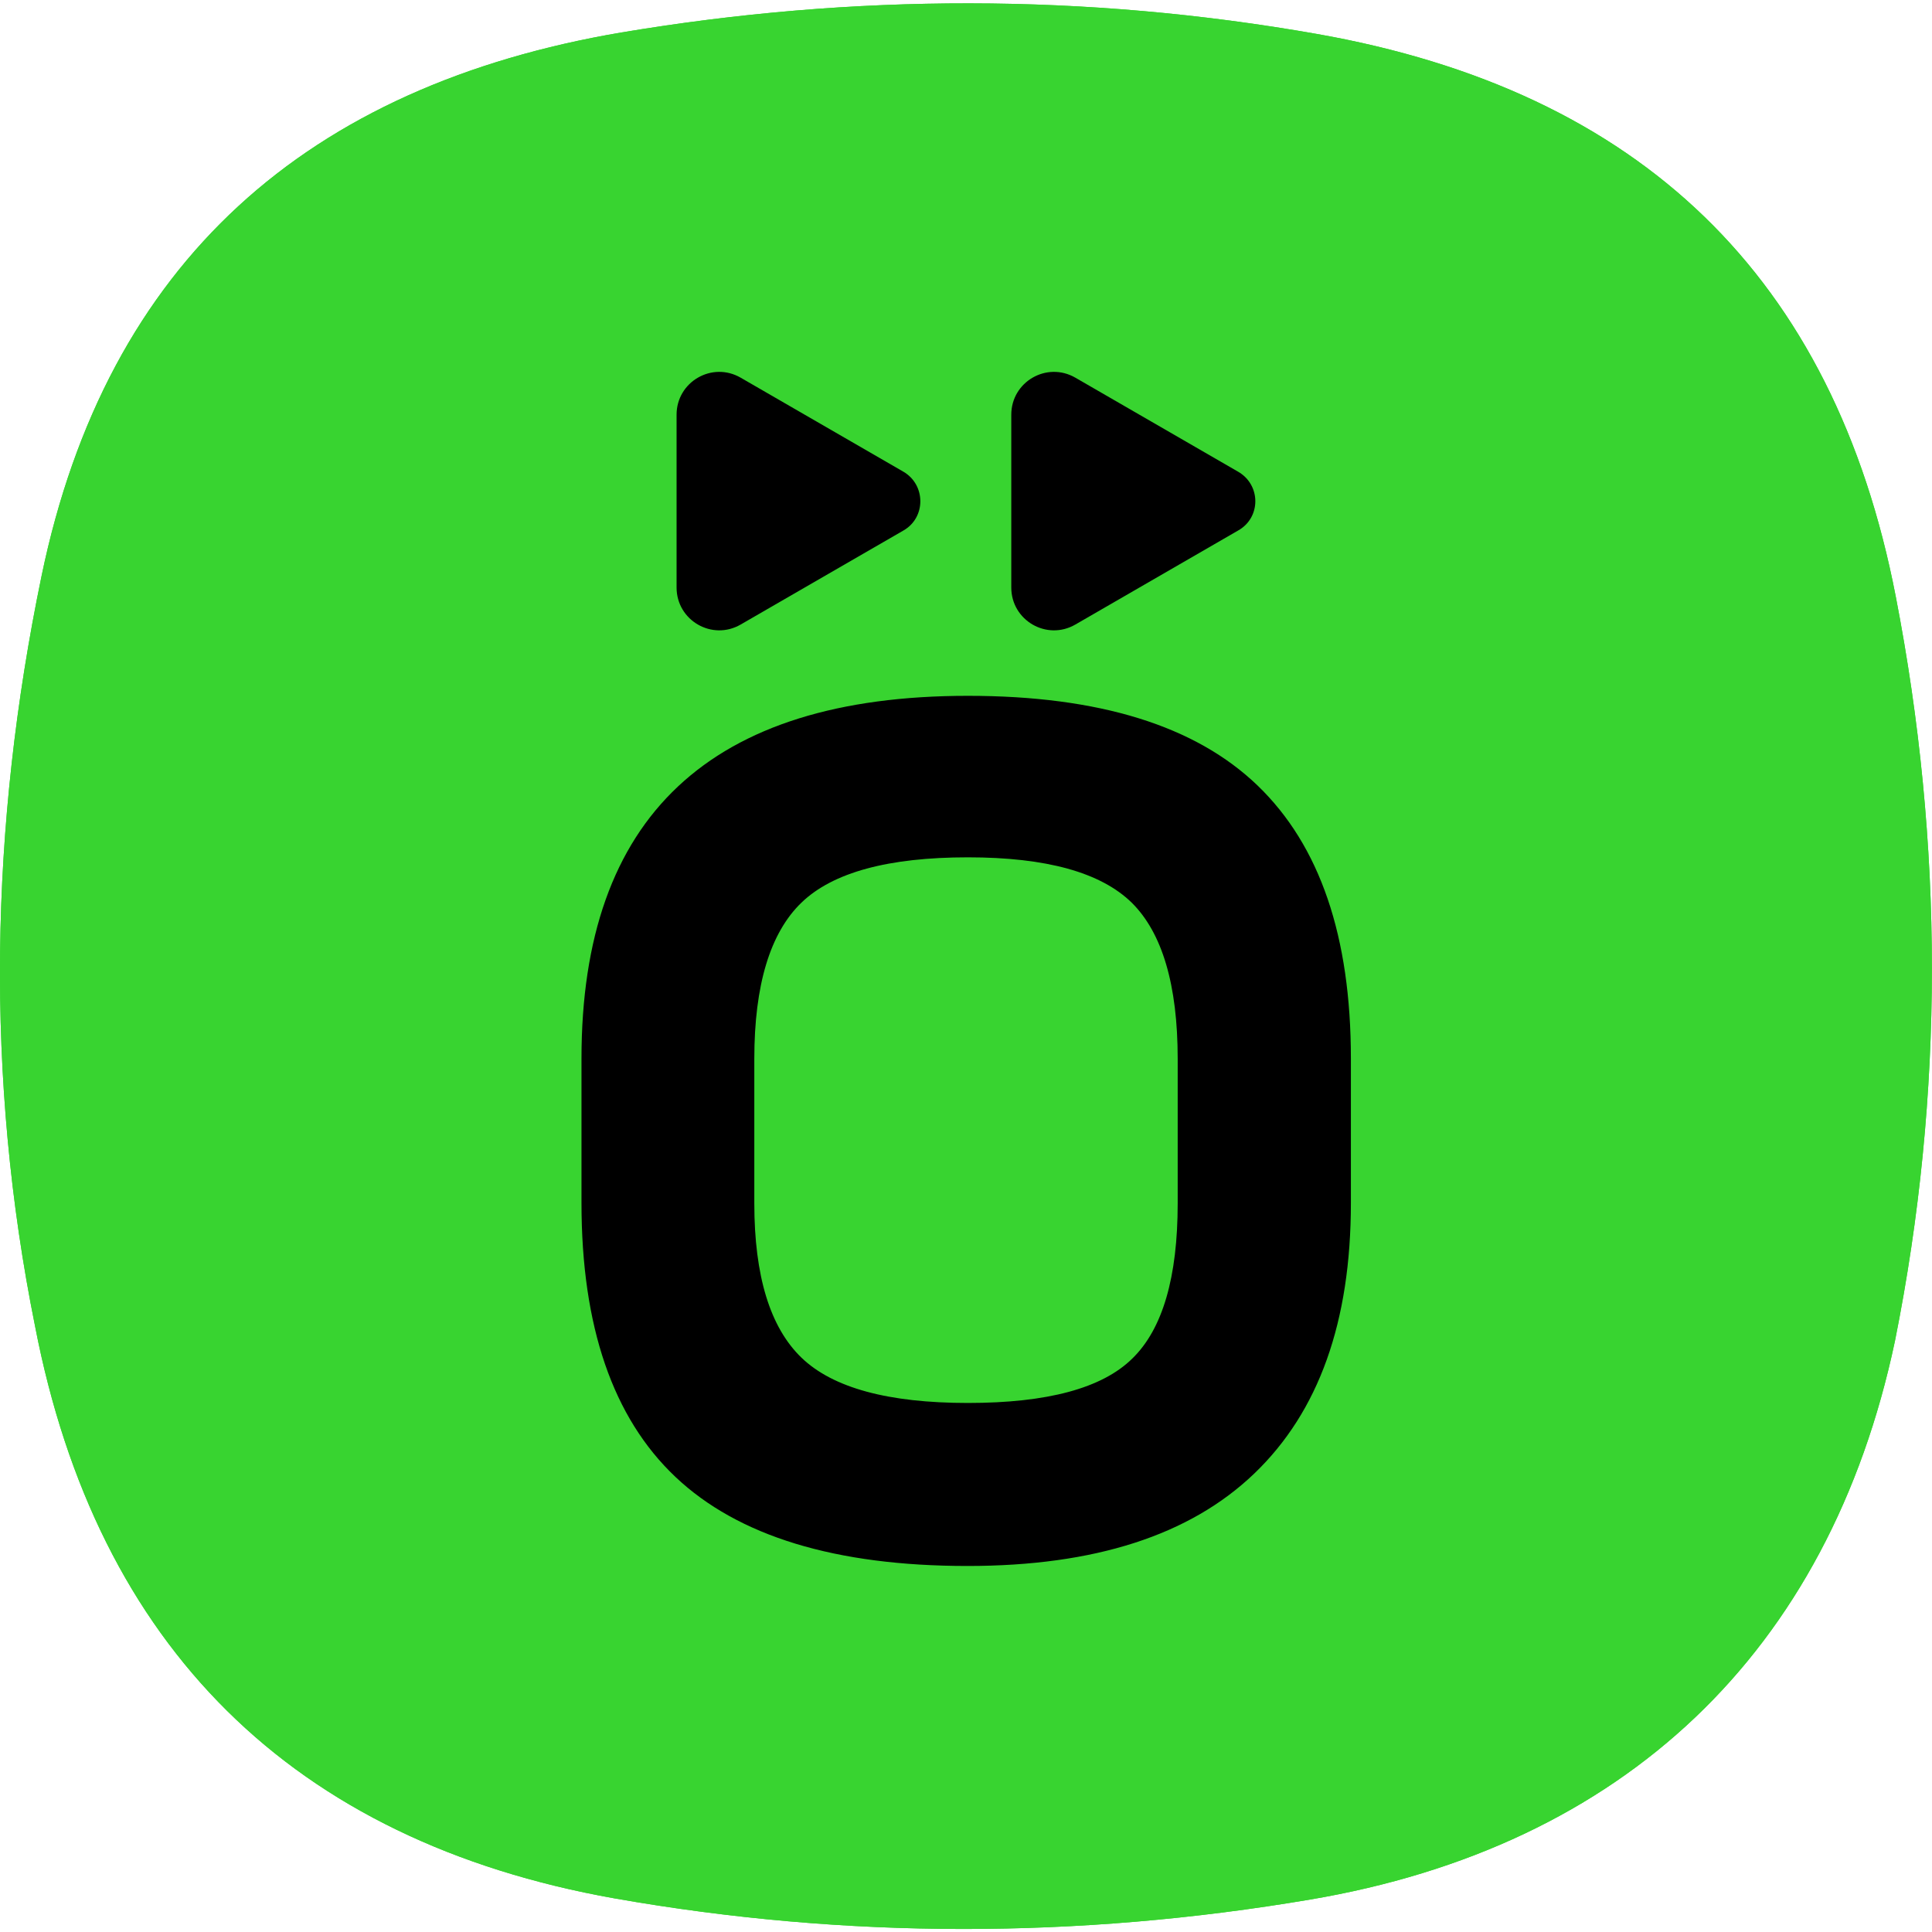
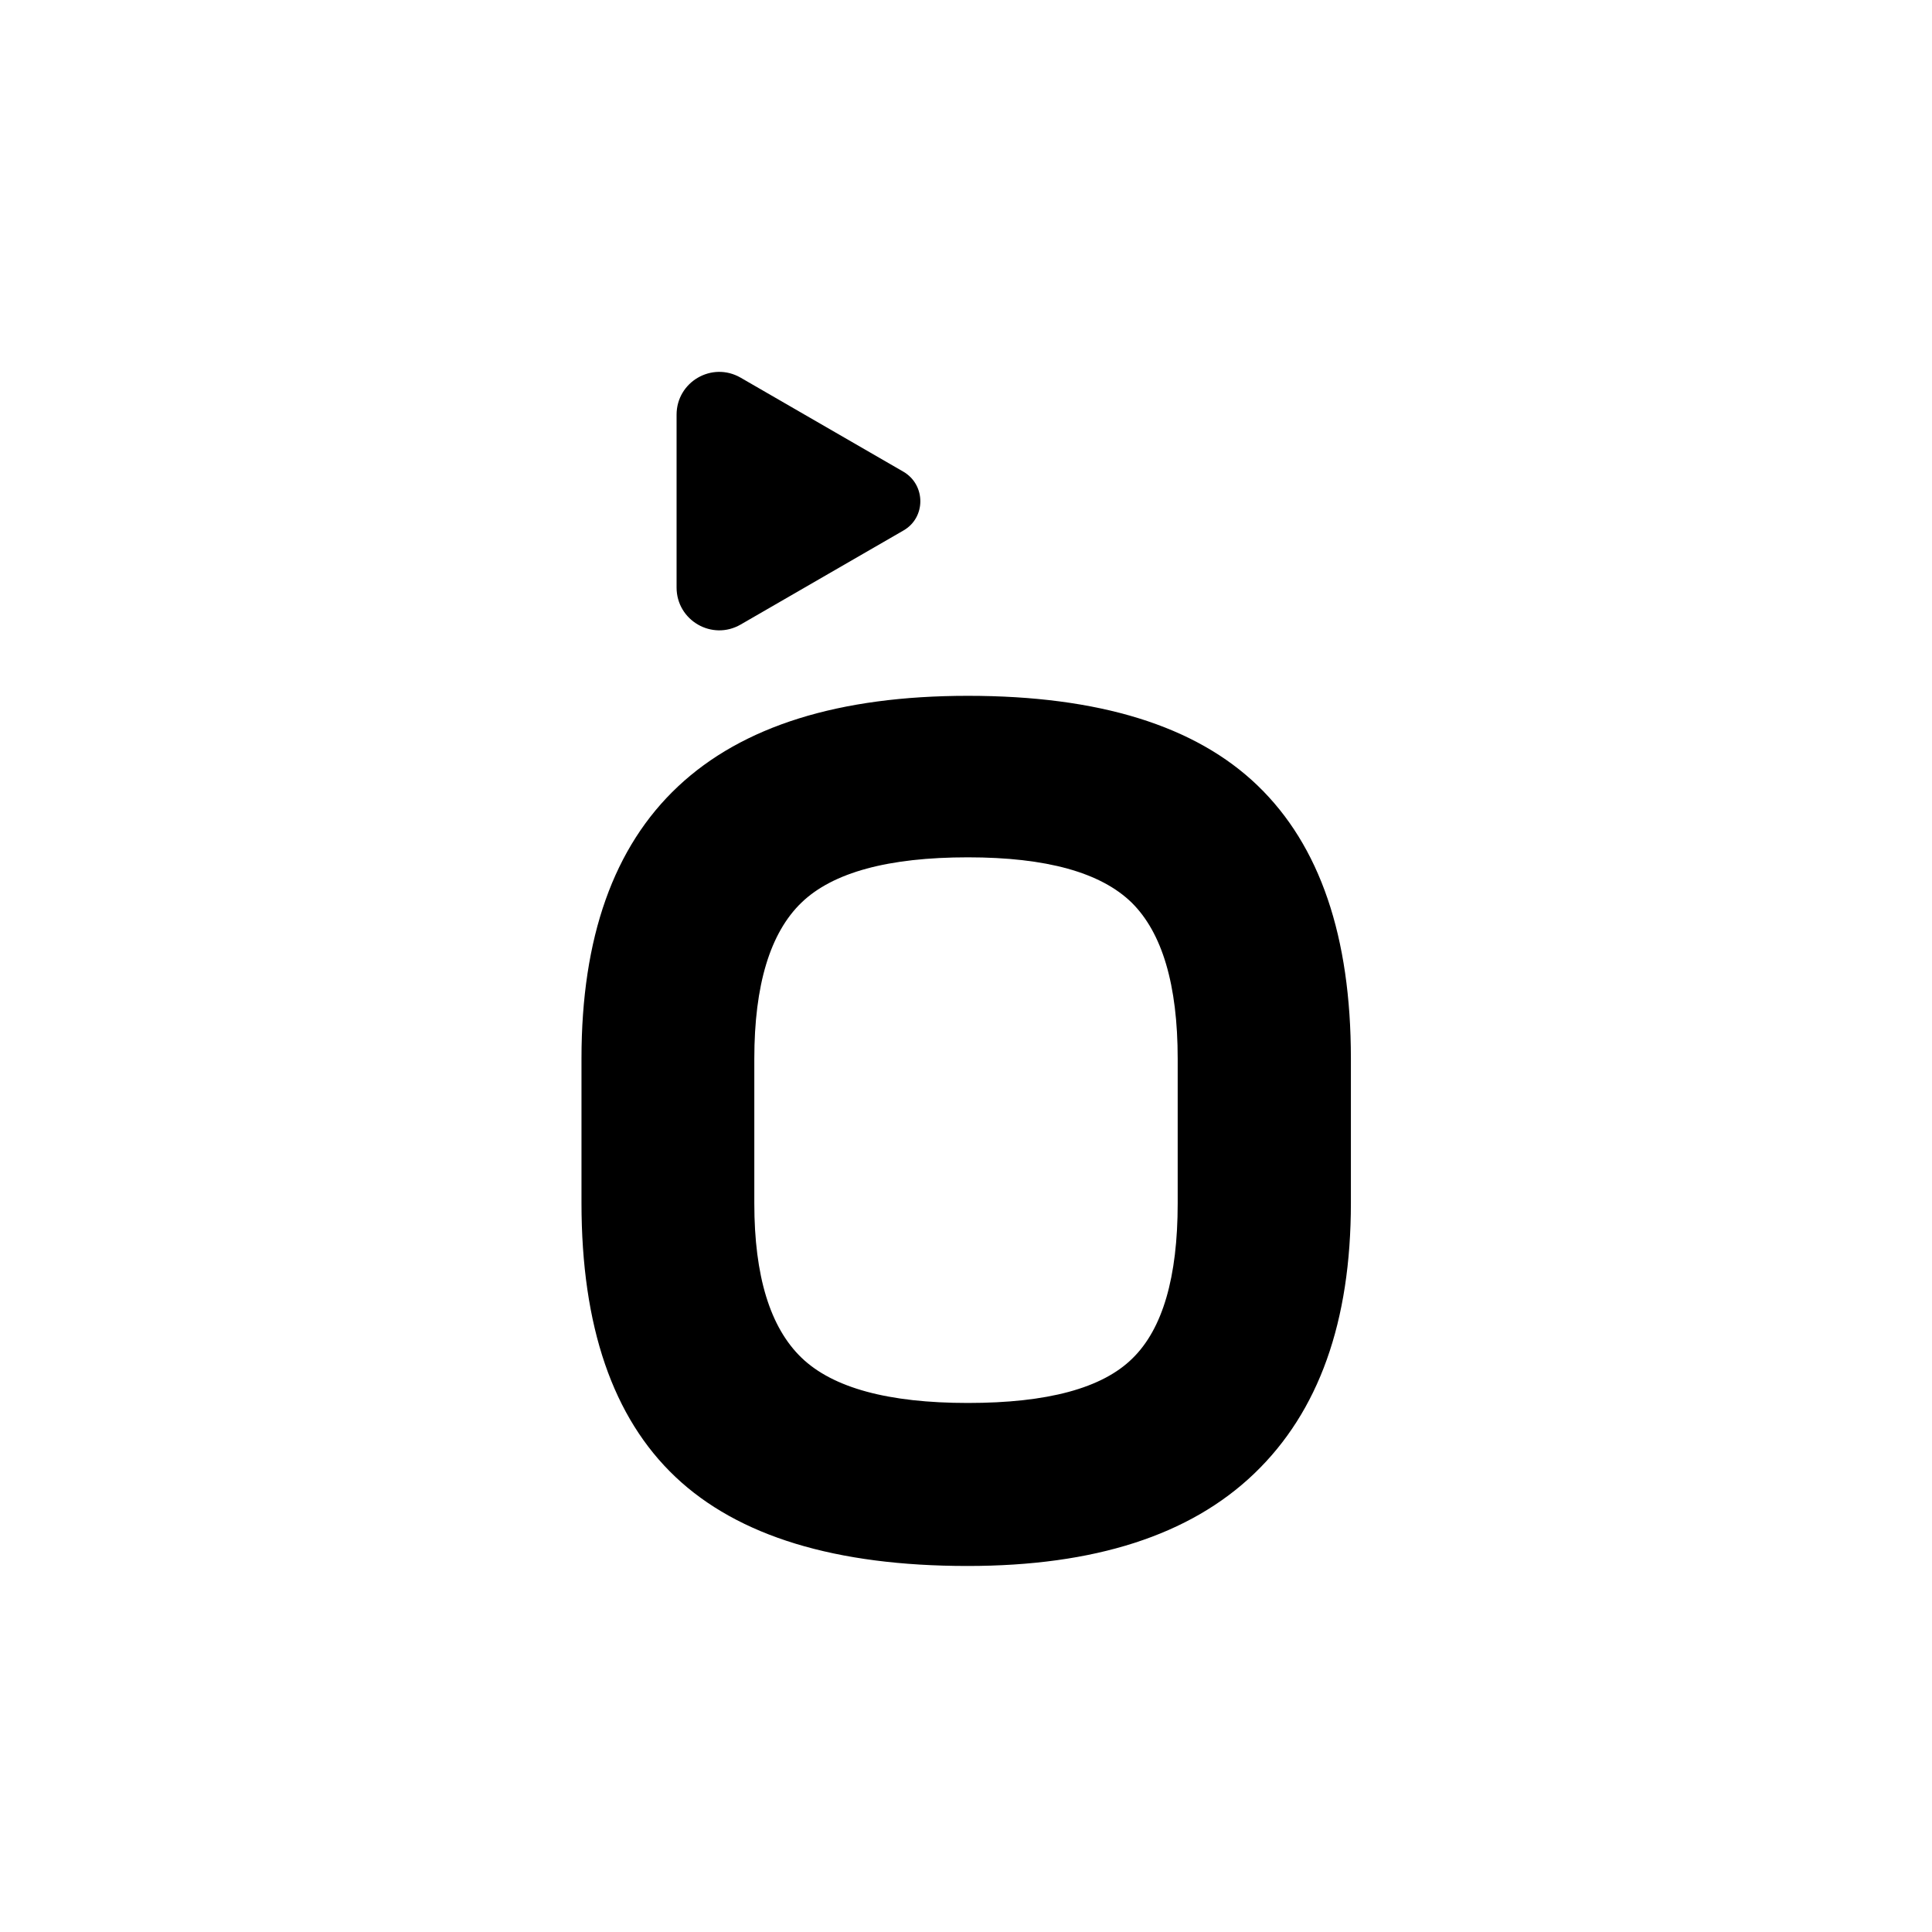
<svg xmlns="http://www.w3.org/2000/svg" version="1.1" id="Layer_1" x="0px" y="0px" viewBox="0 0 512 512" style="enable-background:new 0 0 512 512;" xml:space="preserve">
  <style type="text/css">
	.st0{fill-rule:evenodd;clip-rule:evenodd;fill:#38D430;}
</style>
  <g>
    <g transform="translate(32, 33)">
      <g>
-         <path id="path-1_00000003080342722245960530000002936676905150216065_" class="st0" d="M-21,119.7     c17.3-83.5,70.6-130,153.7-144.1C194.2-34.7,255.7-34.8,317-24c85.6,15.1,137,64.3,153.4,149.1c12.7,65.5,12.9,131.7-0.2,197.2     c-17.5,82.9-72.2,134.1-155,148.1c-61.4,10.4-122.9,10.5-184.3-0.3C45.4,454.9-6.3,403.3-22.7,318.5     C-36,252.6-34.7,185.9-21,119.7L-21,119.7z" />
-       </g>
+         </g>
      <g>
-         <path id="path-1_00000171684015205277235610000008249515642309073565_" class="st0" d="M-21,119.7     c17.3-83.5,70.6-130,153.7-144.1C194.2-34.7,255.7-34.8,317-24c85.6,15.1,137,64.3,153.4,149.1c12.7,65.5,12.9,131.7-0.2,197.2     c-17.5,82.9-72.2,134.1-155,148.1c-61.4,10.4-122.9,10.5-184.3-0.3C45.4,454.9-6.3,403.3-22.7,318.5     C-36,252.6-34.7,185.9-21,119.7L-21,119.7z" />
-       </g>
+         </g>
    </g>
    <g>
      <path d="M256.4,415c-35,0-60.8-7.9-77.4-23.6c-16.6-15.7-24.9-39.9-24.9-72.6v-38.3c0-64.1,34.1-96.1,102.4-96.1    c34.7,0,60.3,7.9,76.8,23.8c16.5,15.9,24.7,40,24.7,72.3v38.3c0,31.5-8.5,55.3-25.6,71.7C315.3,406.9,290,415,256.4,415z     M312.1,318.9v-38.3c0-19.6-4.1-33.4-12.2-41.4c-8.2-8-22.6-12-43.4-12c-21.1,0-35.8,4-44.1,12c-8.3,8-12.5,21.8-12.5,41.4v38.3    c0,19.3,4.2,32.9,12.5,40.9c8.3,8,23,12,44.1,12c21.1,0,35.6-3.9,43.6-11.8C308.1,352.2,312.1,338.5,312.1,318.9z" />
      <g>
        <path d="M239.4,125l-43.1-24.9c-7.6-4.4-17,1.1-17,9.8v45.8c0,8.7,9.4,14.2,17,9.8l43.1-24.9C245.4,137.2,245.4,128.5,239.4,125z     " />
-         <path d="M328.1,125l-43.1-24.9c-7.6-4.4-17,1.1-17,9.8v45.8c0,8.7,9.4,14.2,17,9.8l43.1-24.9C334.2,137.2,334.2,128.5,328.1,125z     " />
      </g>
    </g>
  </g>
</svg>